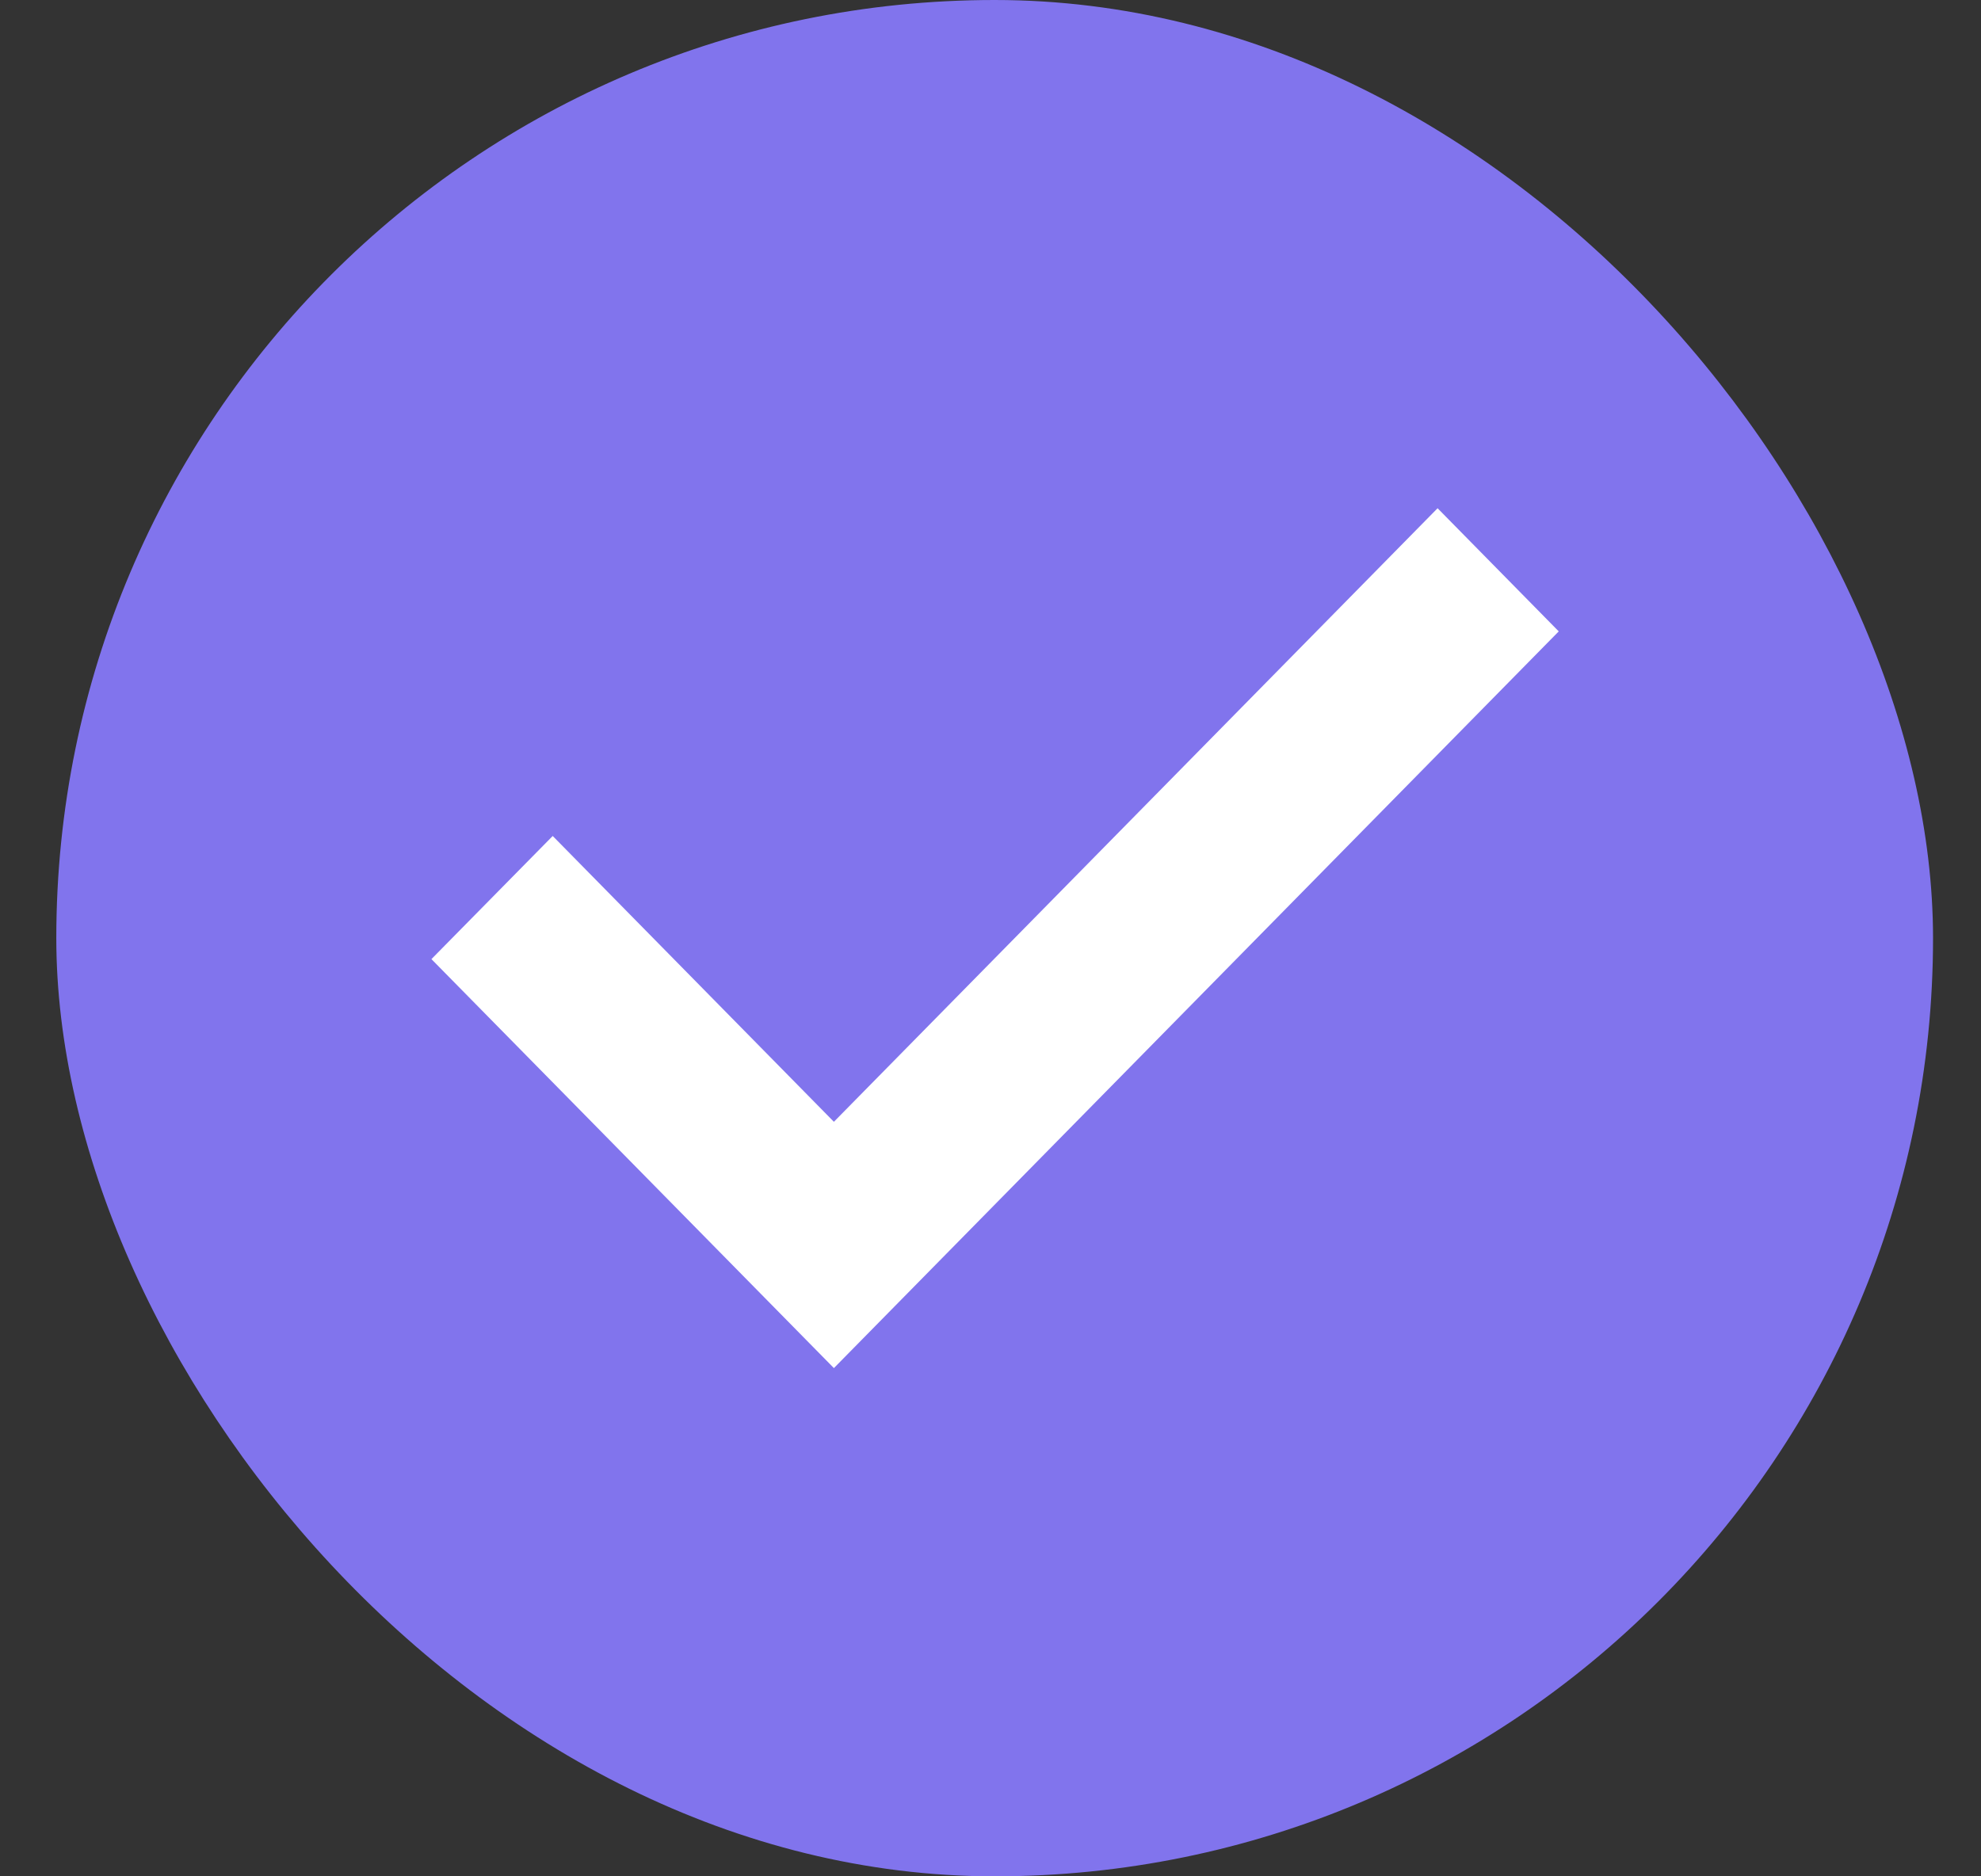
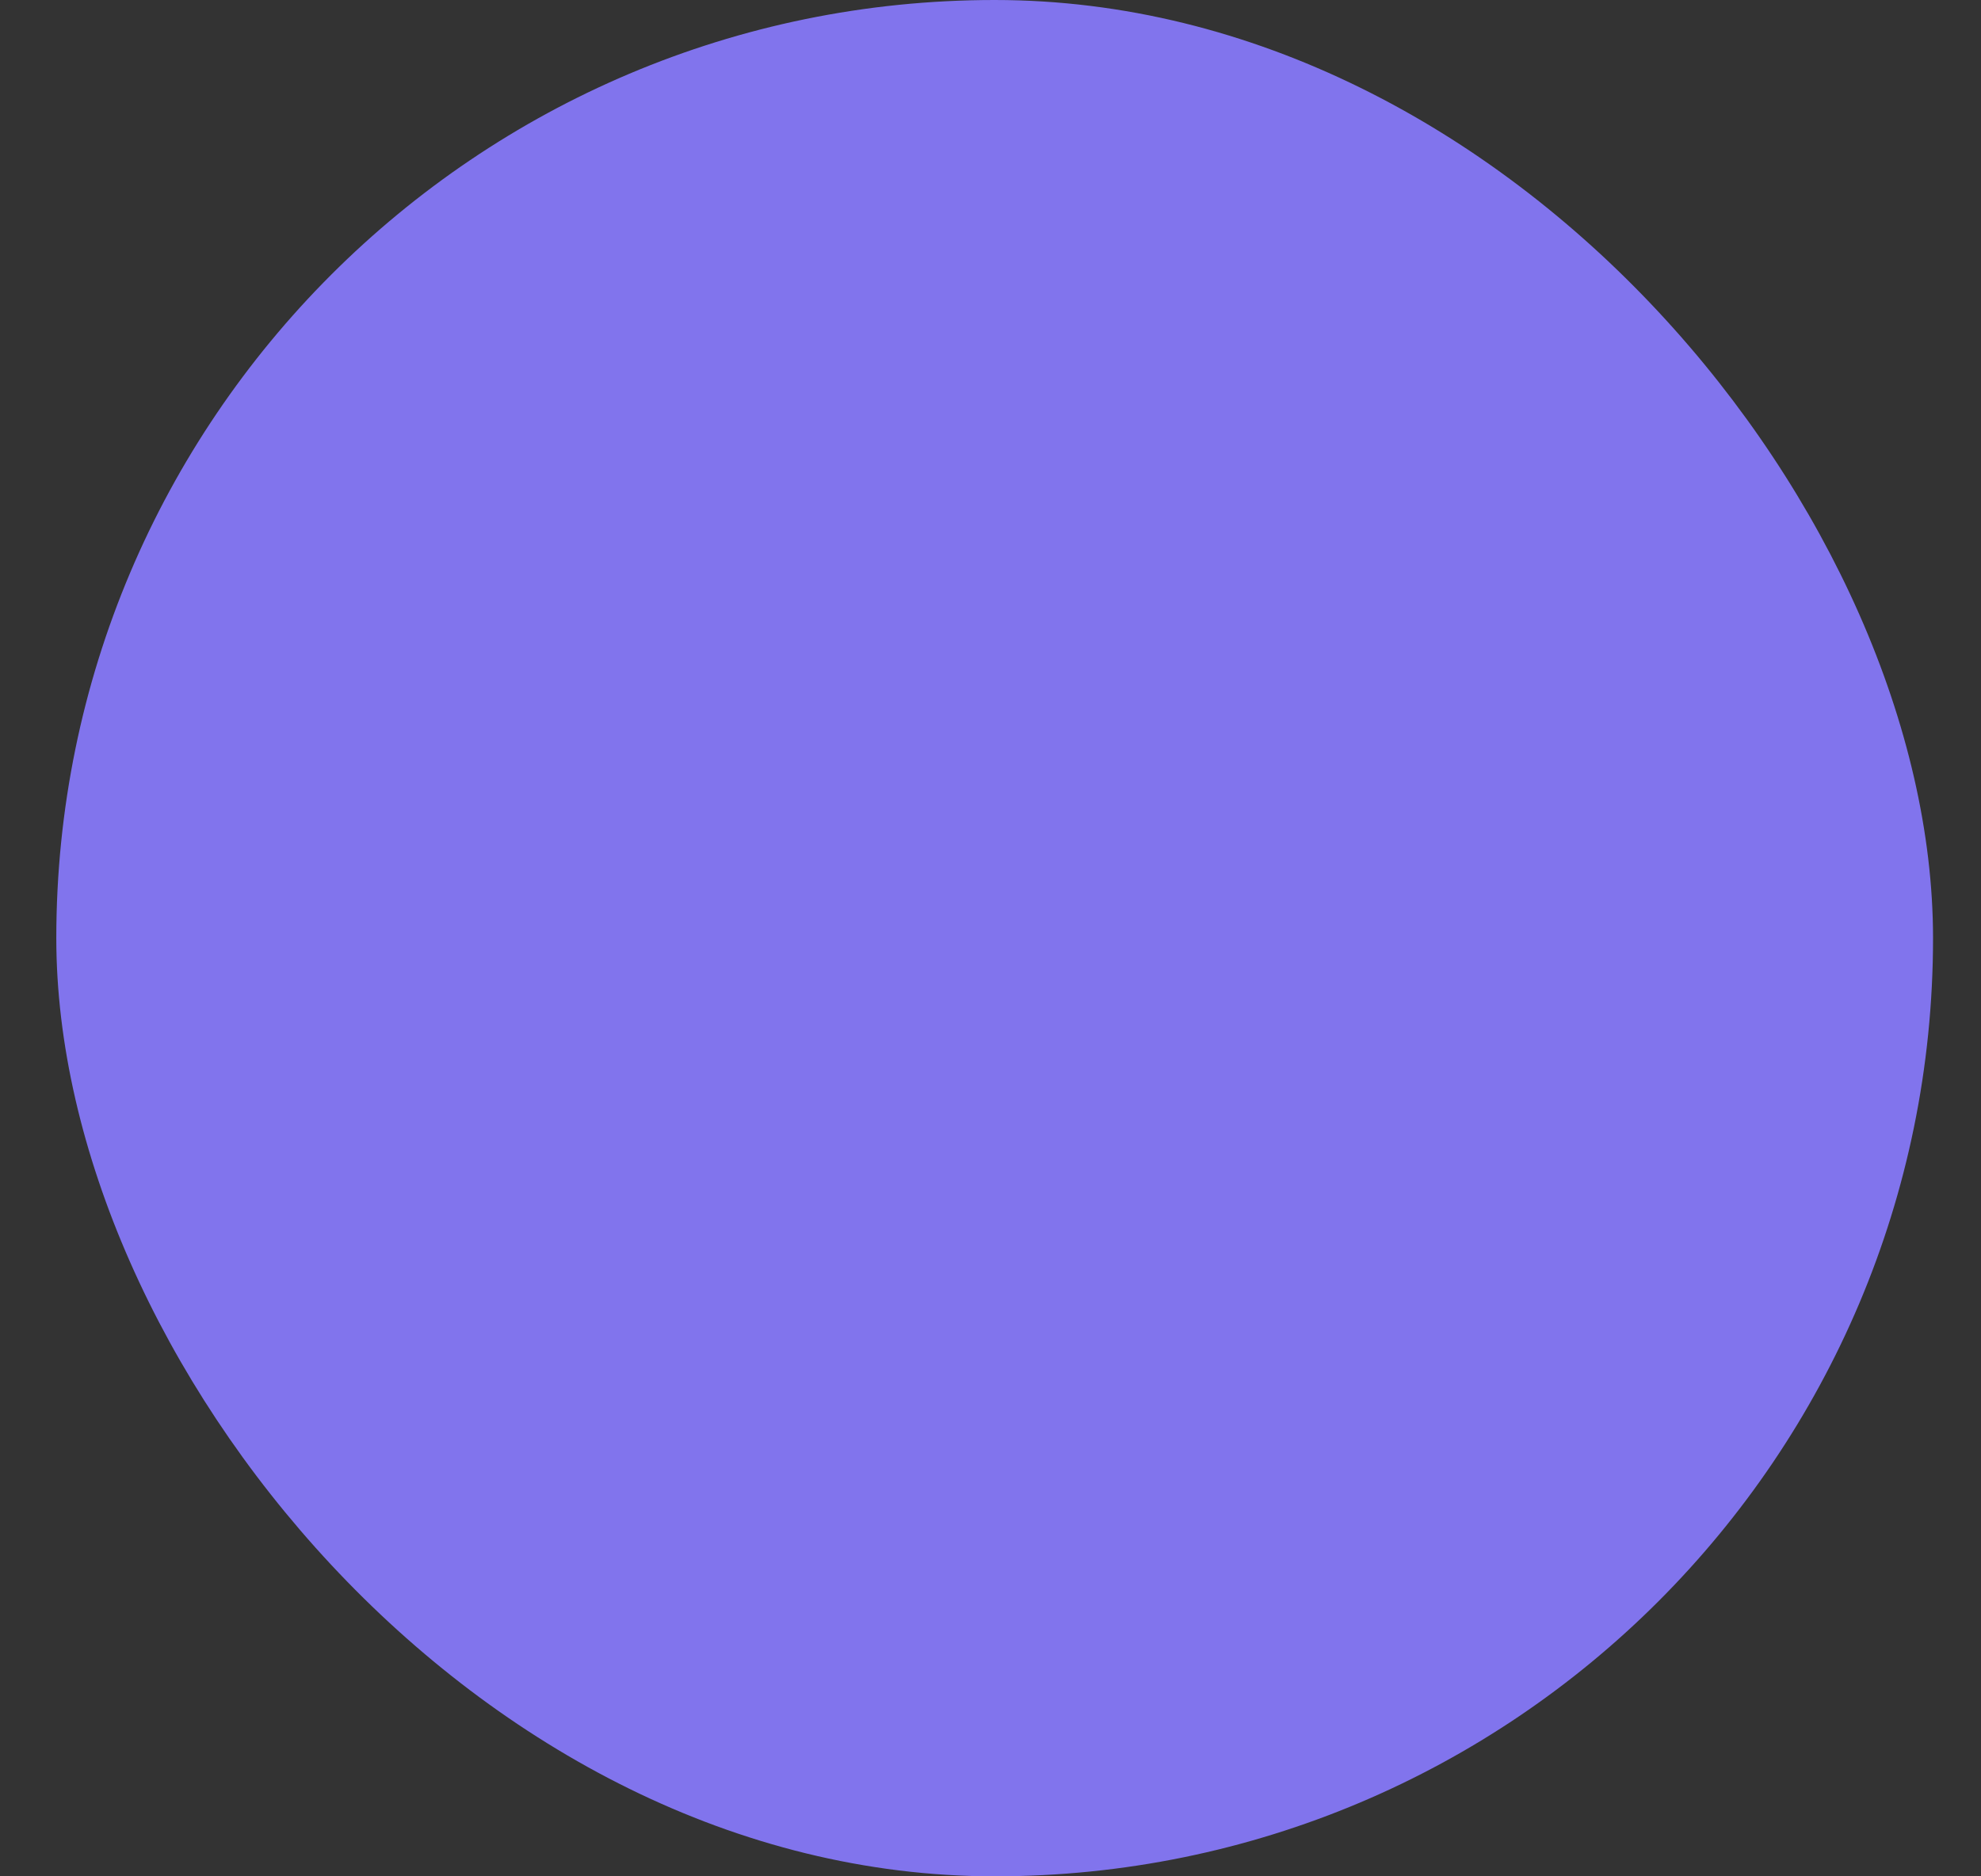
<svg xmlns="http://www.w3.org/2000/svg" width="19" height="18" viewBox="0 0 19 18" fill="none">
  <rect x="0" y="0" width="19" height="18" fill="#333333" stroke="none" />
  <rect x="0.54" width="18" height="18" rx="9" fill="#8174ED" />
-   <path d="M7.998 12.857L4.401 9.201L5.301 8.287L7.998 11.029L13.788 5.143L14.687 6.057L7.998 12.857Z" fill="white" stroke="white" stroke-width="0.375" />
</svg>